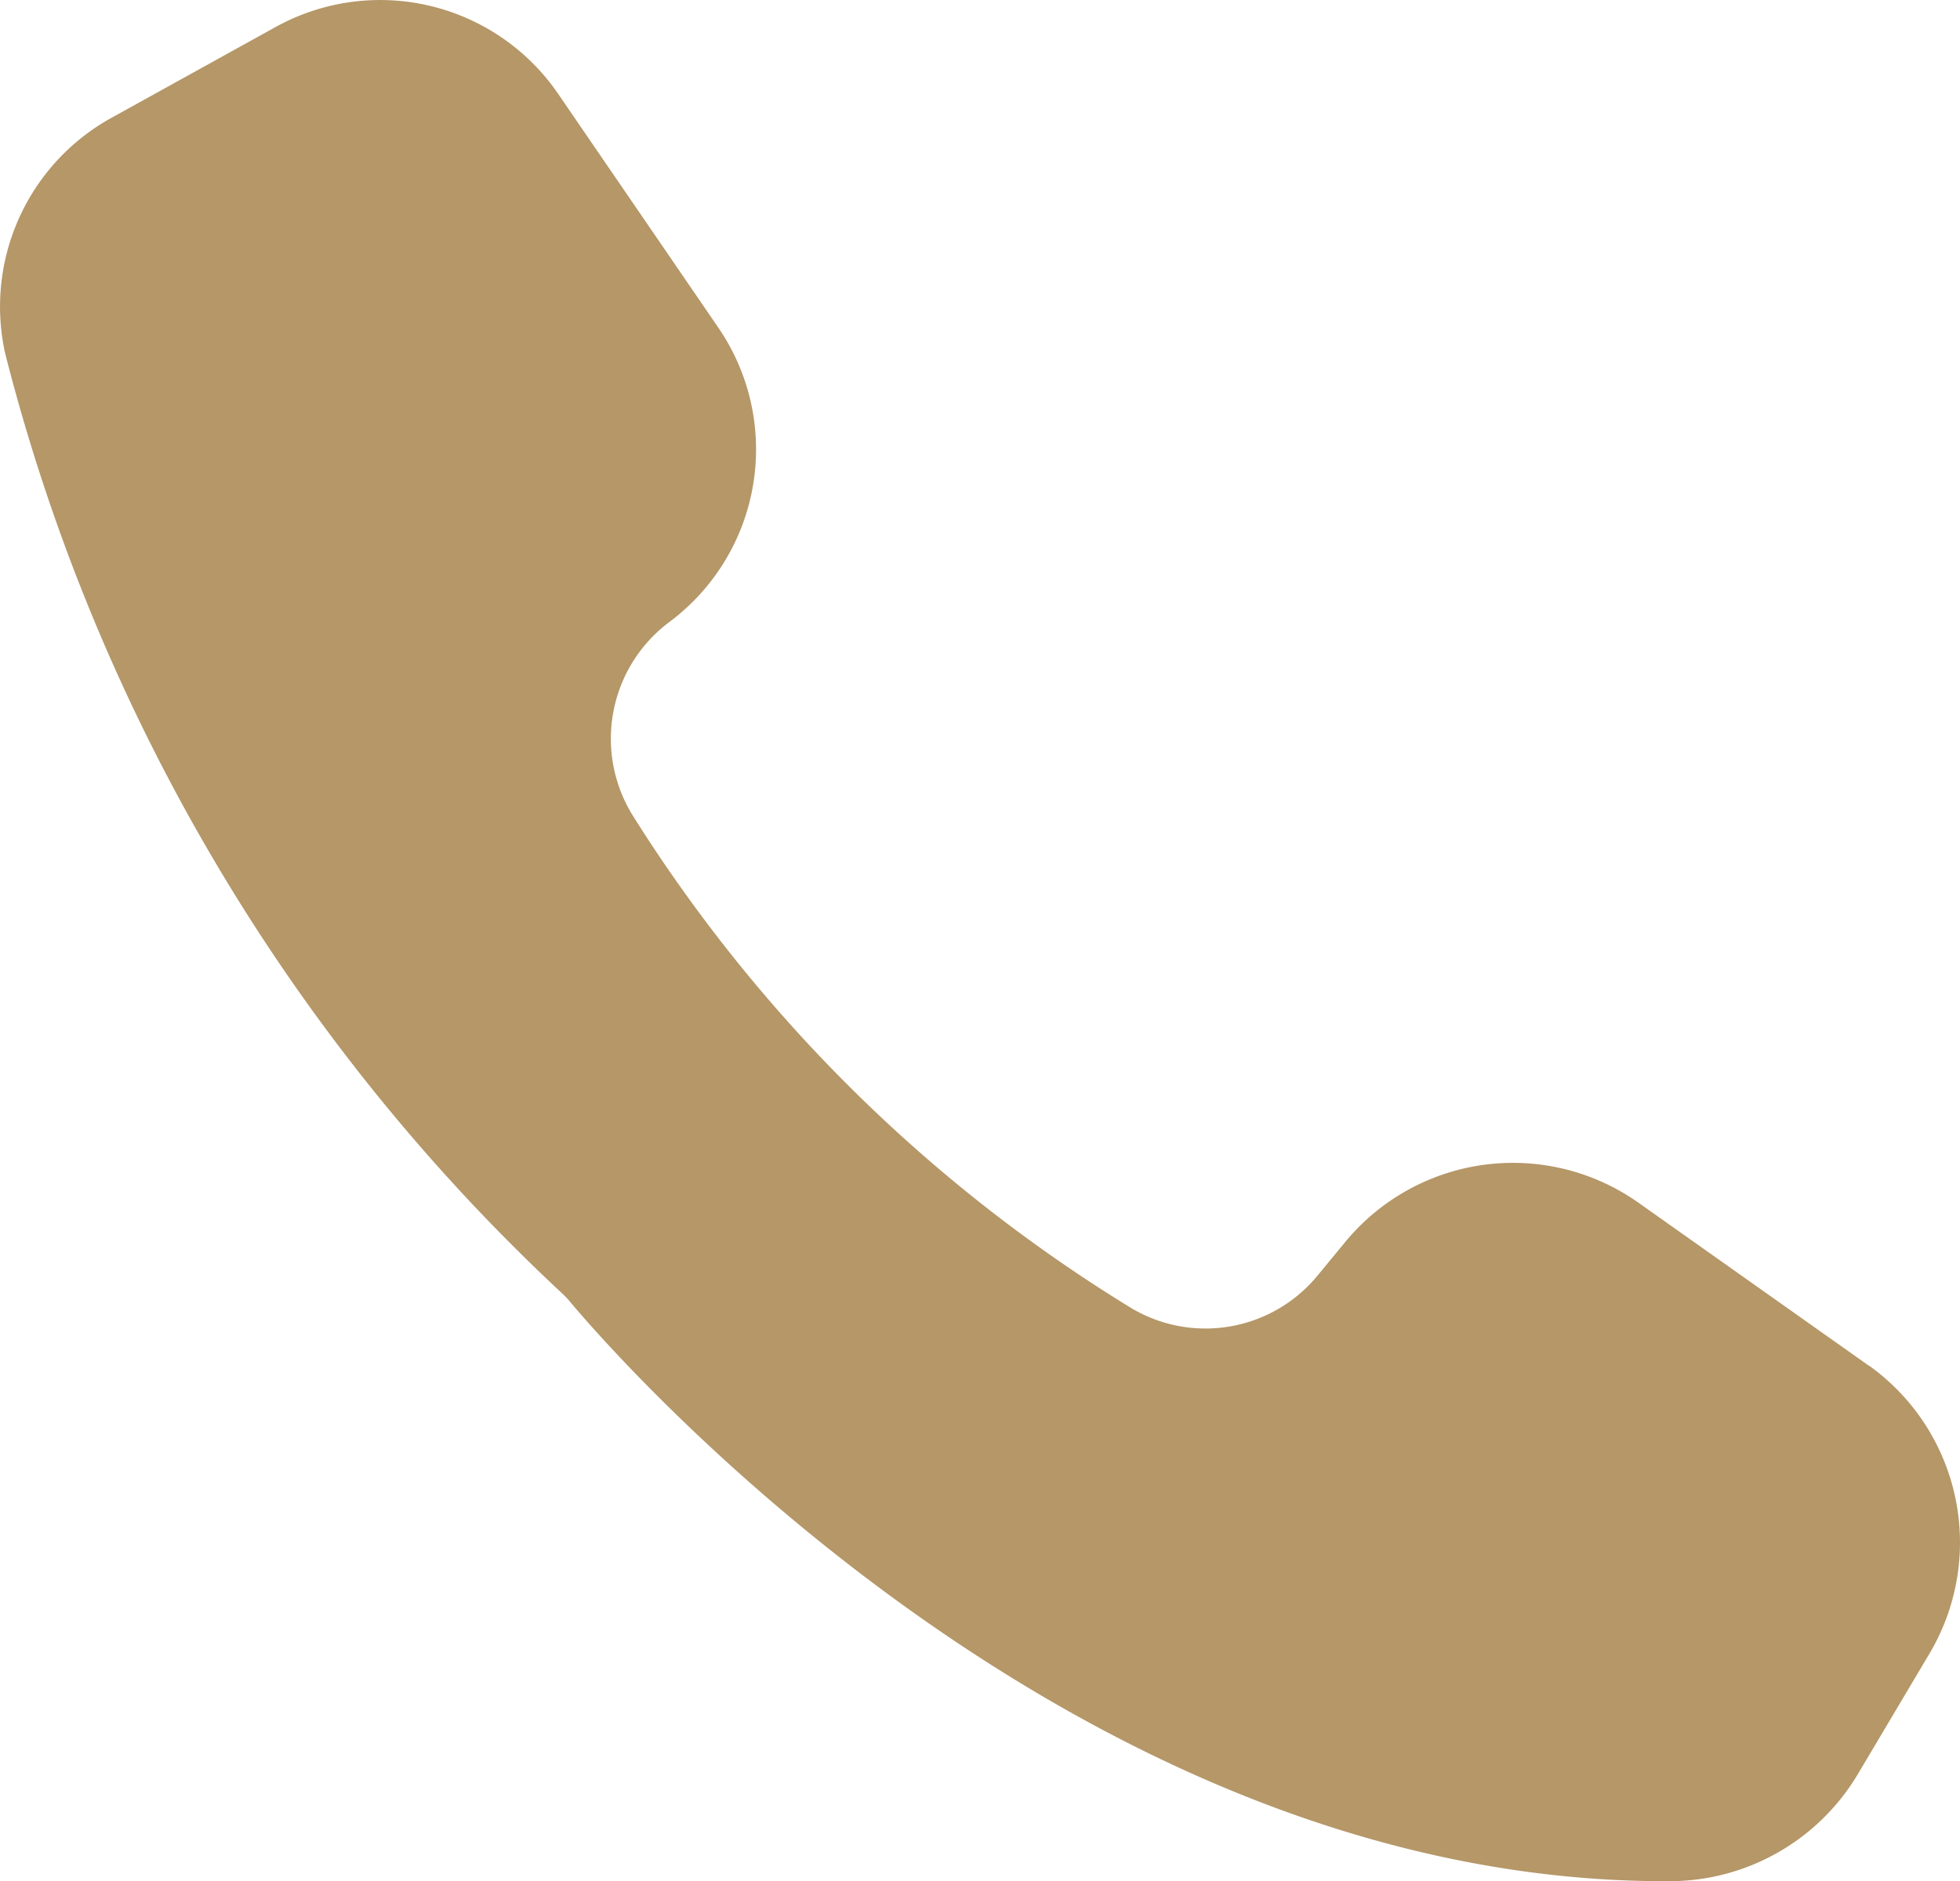
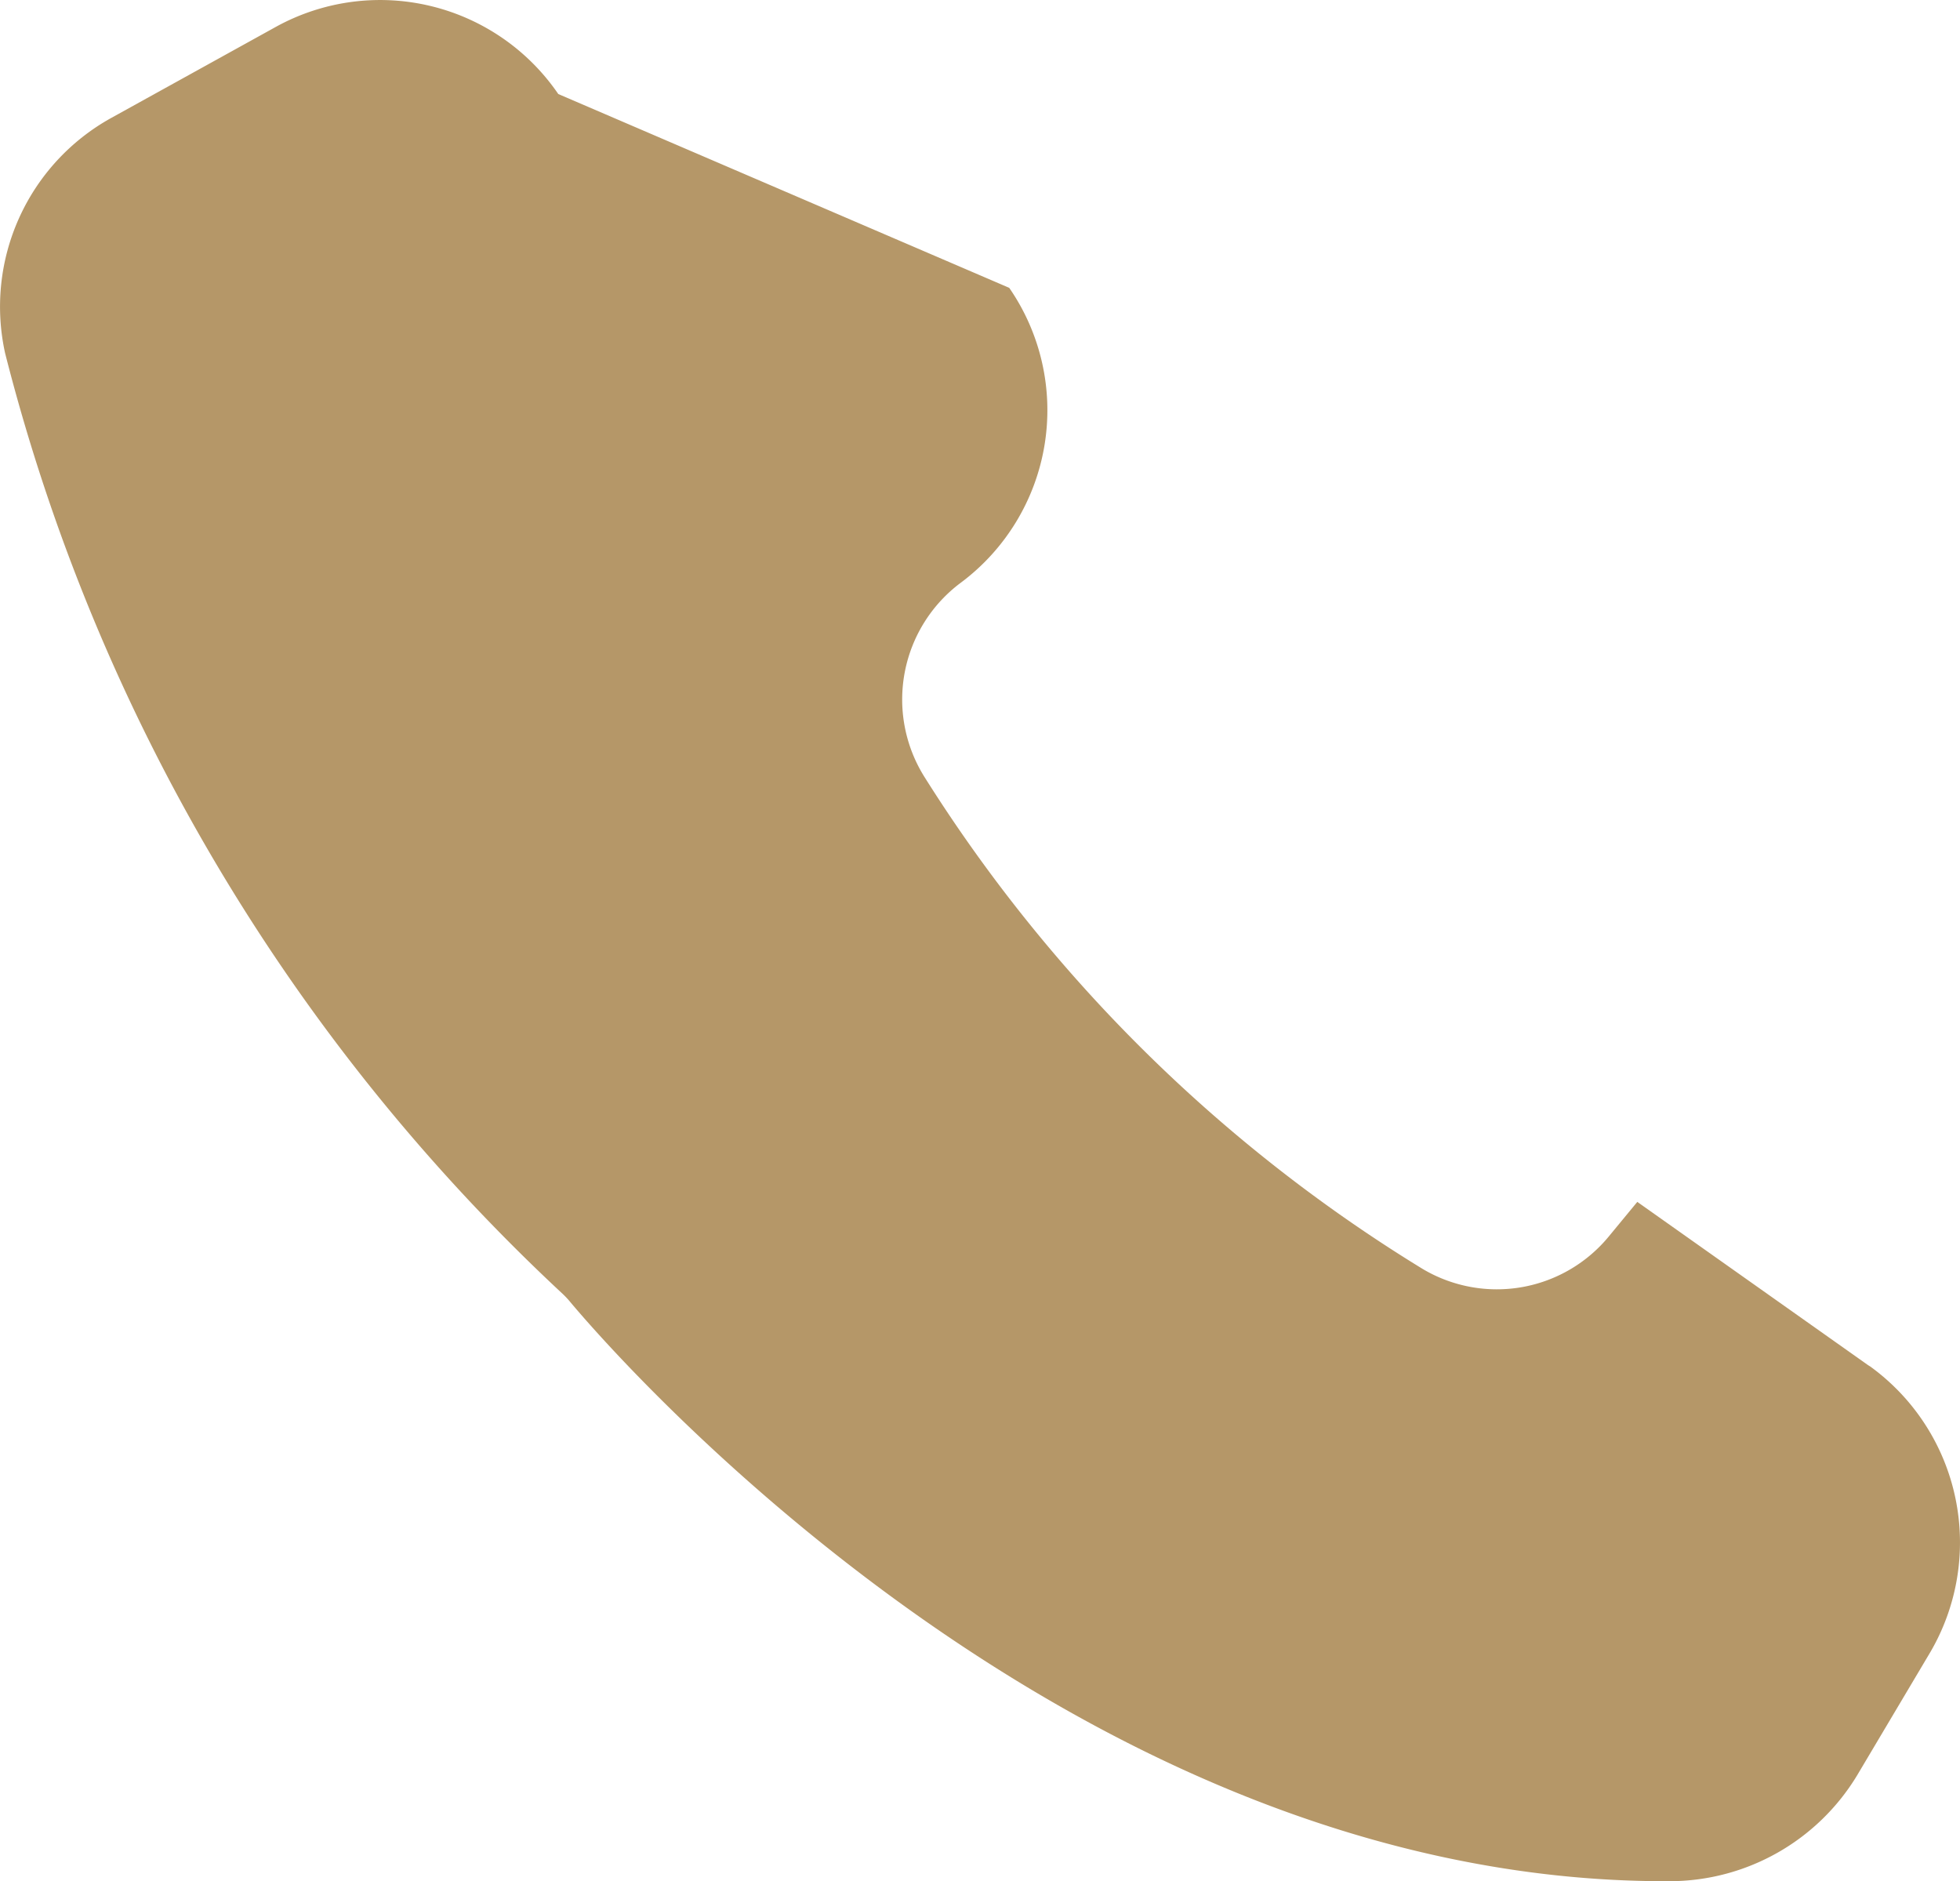
<svg xmlns="http://www.w3.org/2000/svg" width="29.603" height="28.41" viewBox="0 0 29.603 28.41">
-   <path id="パス_719604" data-name="パス 719604" d="M28.235,20.631l-3.506-2.48a3.284,3.284,0,0,0-4.4.592l-.423.513a2.191,2.191,0,0,1-2.818.5,23.163,23.163,0,0,1-7.525-7.43,2.2,2.2,0,0,1,.55-2.935,3.25,3.25,0,0,0,.73-4.452L8.432,1.42A3.26,3.26,0,0,0,4.159.41L1.684,1.779A3.258,3.258,0,0,0,.077,5.333,29.234,29.234,0,0,0,8.5,19.542a1.37,1.37,0,0,1,.122.132c.756.9,7.631,8.736,16.53,8.736h.074a3.313,3.313,0,0,0,2.824-1.6l1.1-1.851a3.284,3.284,0,0,0-.915-4.331" transform="translate(0 0)" fill="#b59768" />
+   <path id="パス_719604" data-name="パス 719604" d="M28.235,20.631l-3.506-2.48l-.423.513a2.191,2.191,0,0,1-2.818.5,23.163,23.163,0,0,1-7.525-7.43,2.2,2.2,0,0,1,.55-2.935,3.25,3.25,0,0,0,.73-4.452L8.432,1.42A3.26,3.26,0,0,0,4.159.41L1.684,1.779A3.258,3.258,0,0,0,.077,5.333,29.234,29.234,0,0,0,8.5,19.542a1.37,1.37,0,0,1,.122.132c.756.9,7.631,8.736,16.53,8.736h.074a3.313,3.313,0,0,0,2.824-1.6l1.1-1.851a3.284,3.284,0,0,0-.915-4.331" transform="translate(0 0)" fill="#b59768" />
</svg>